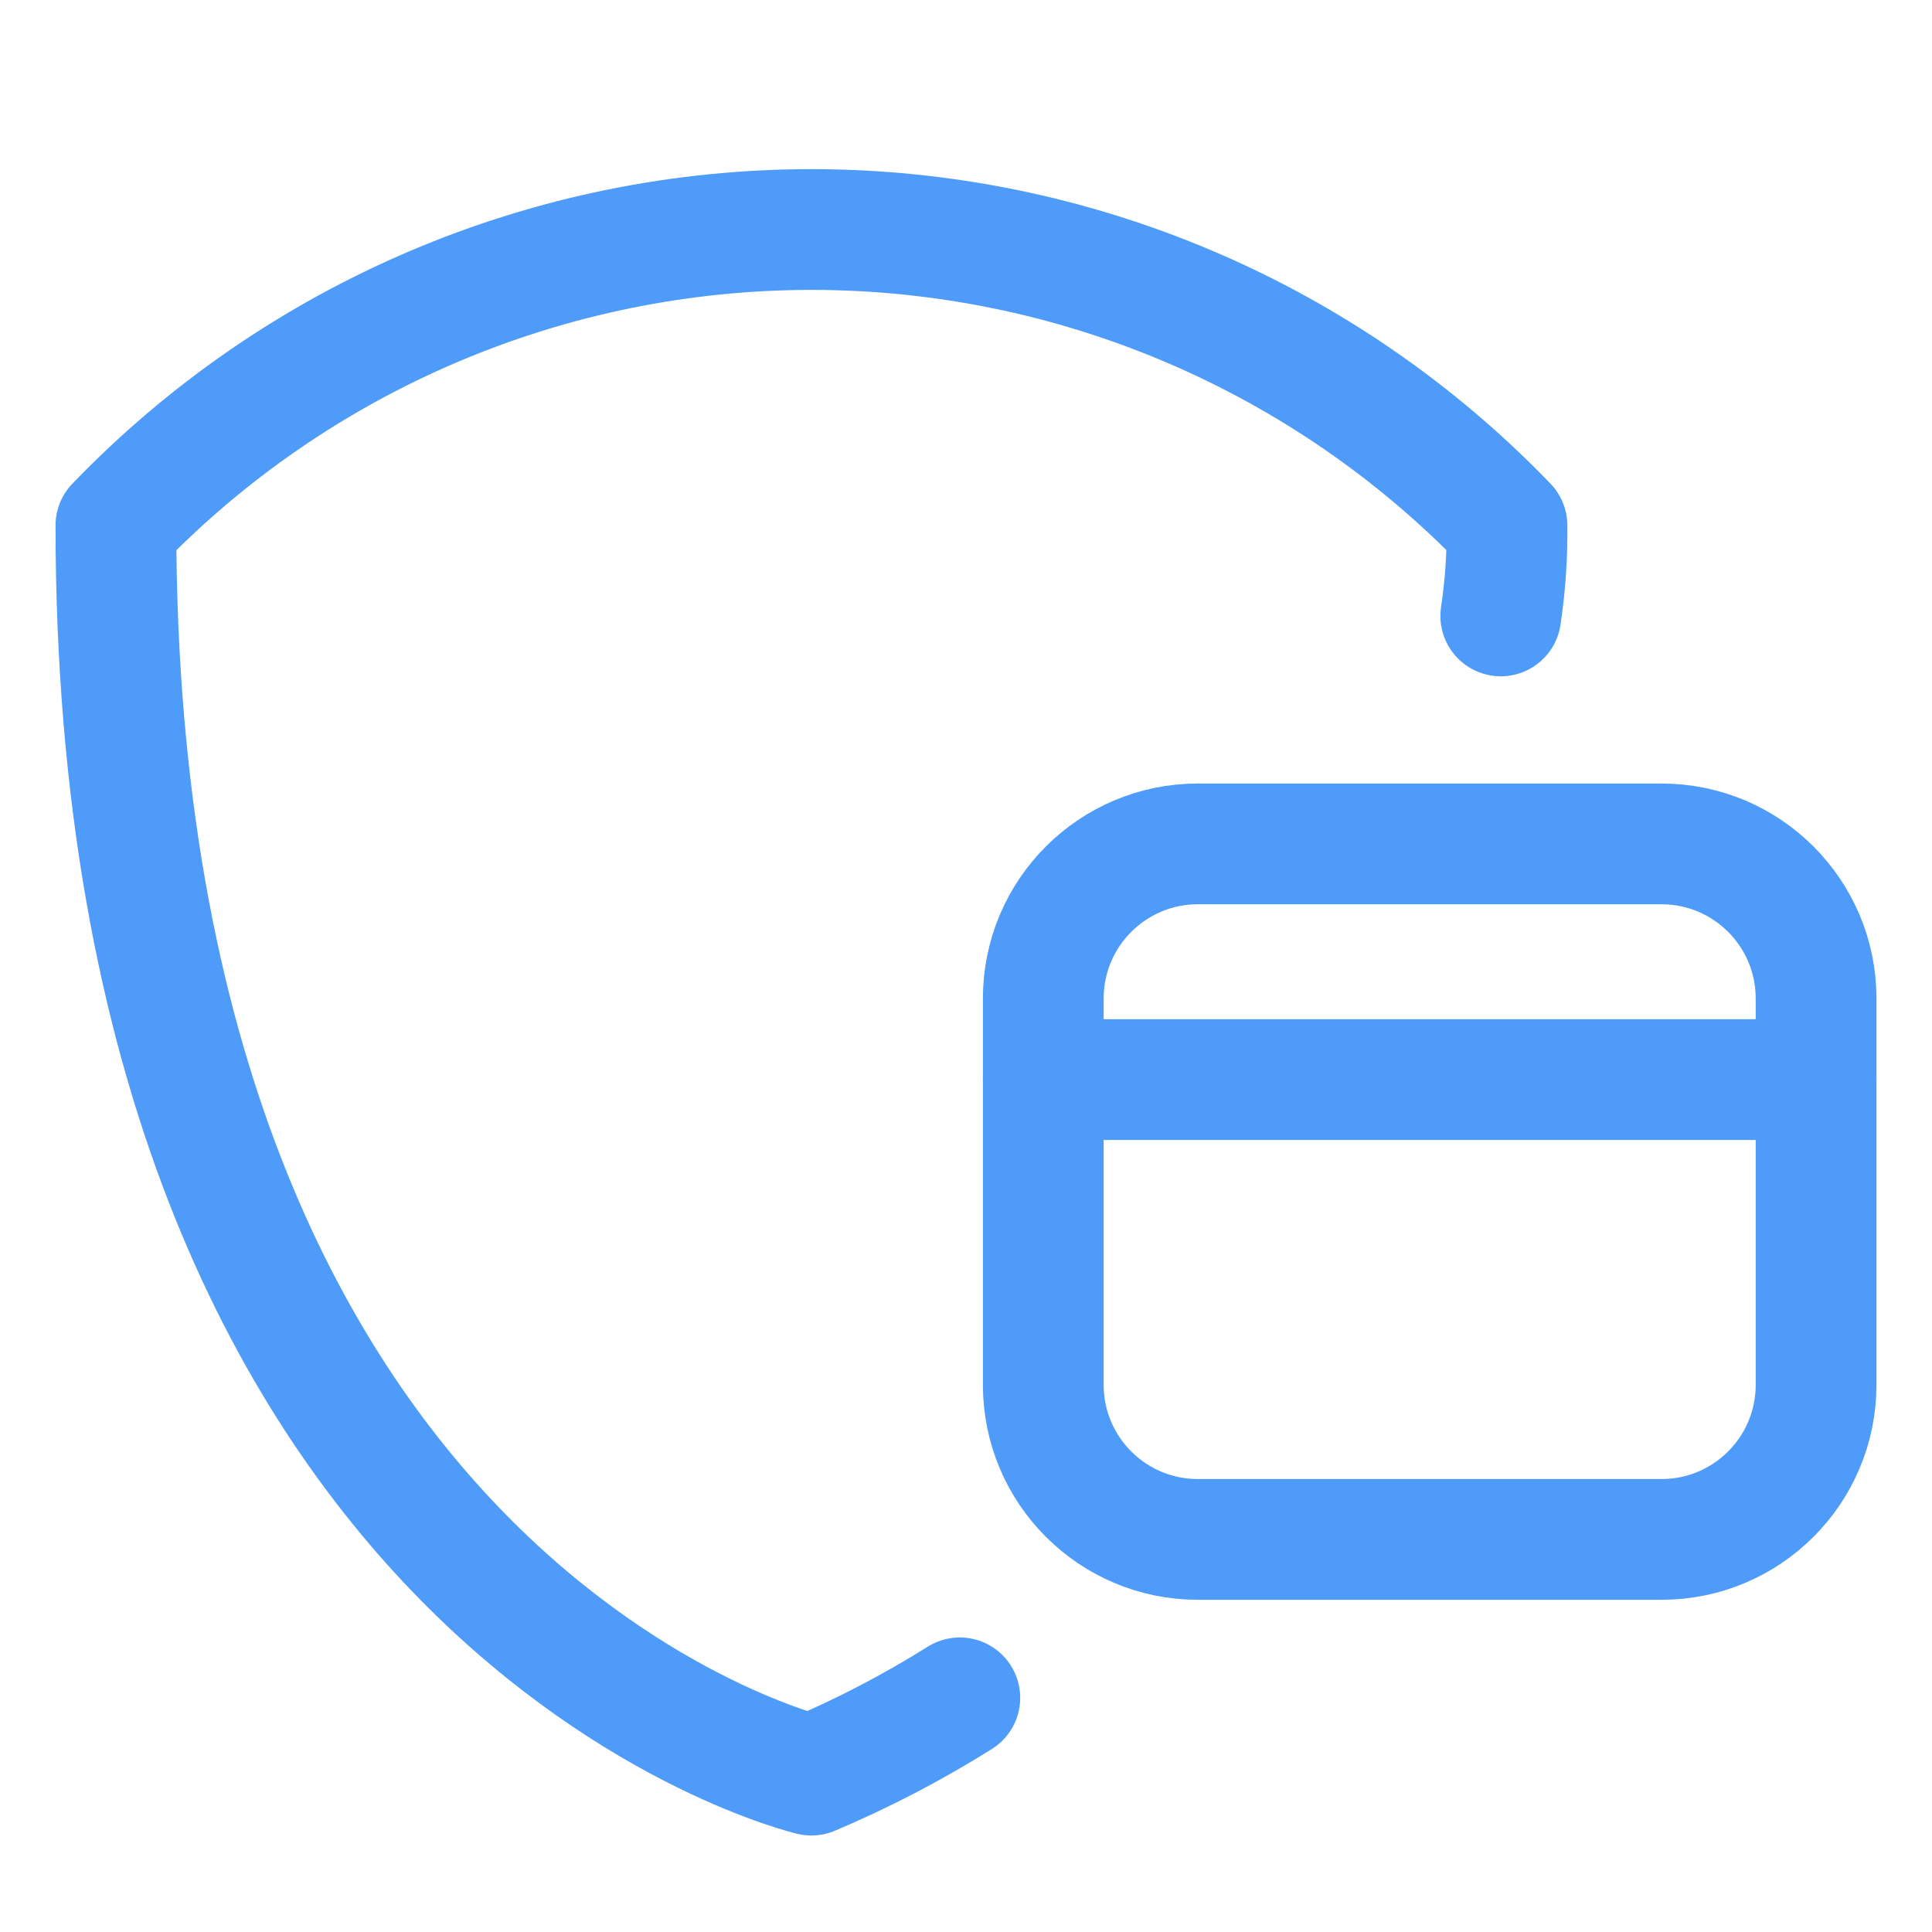
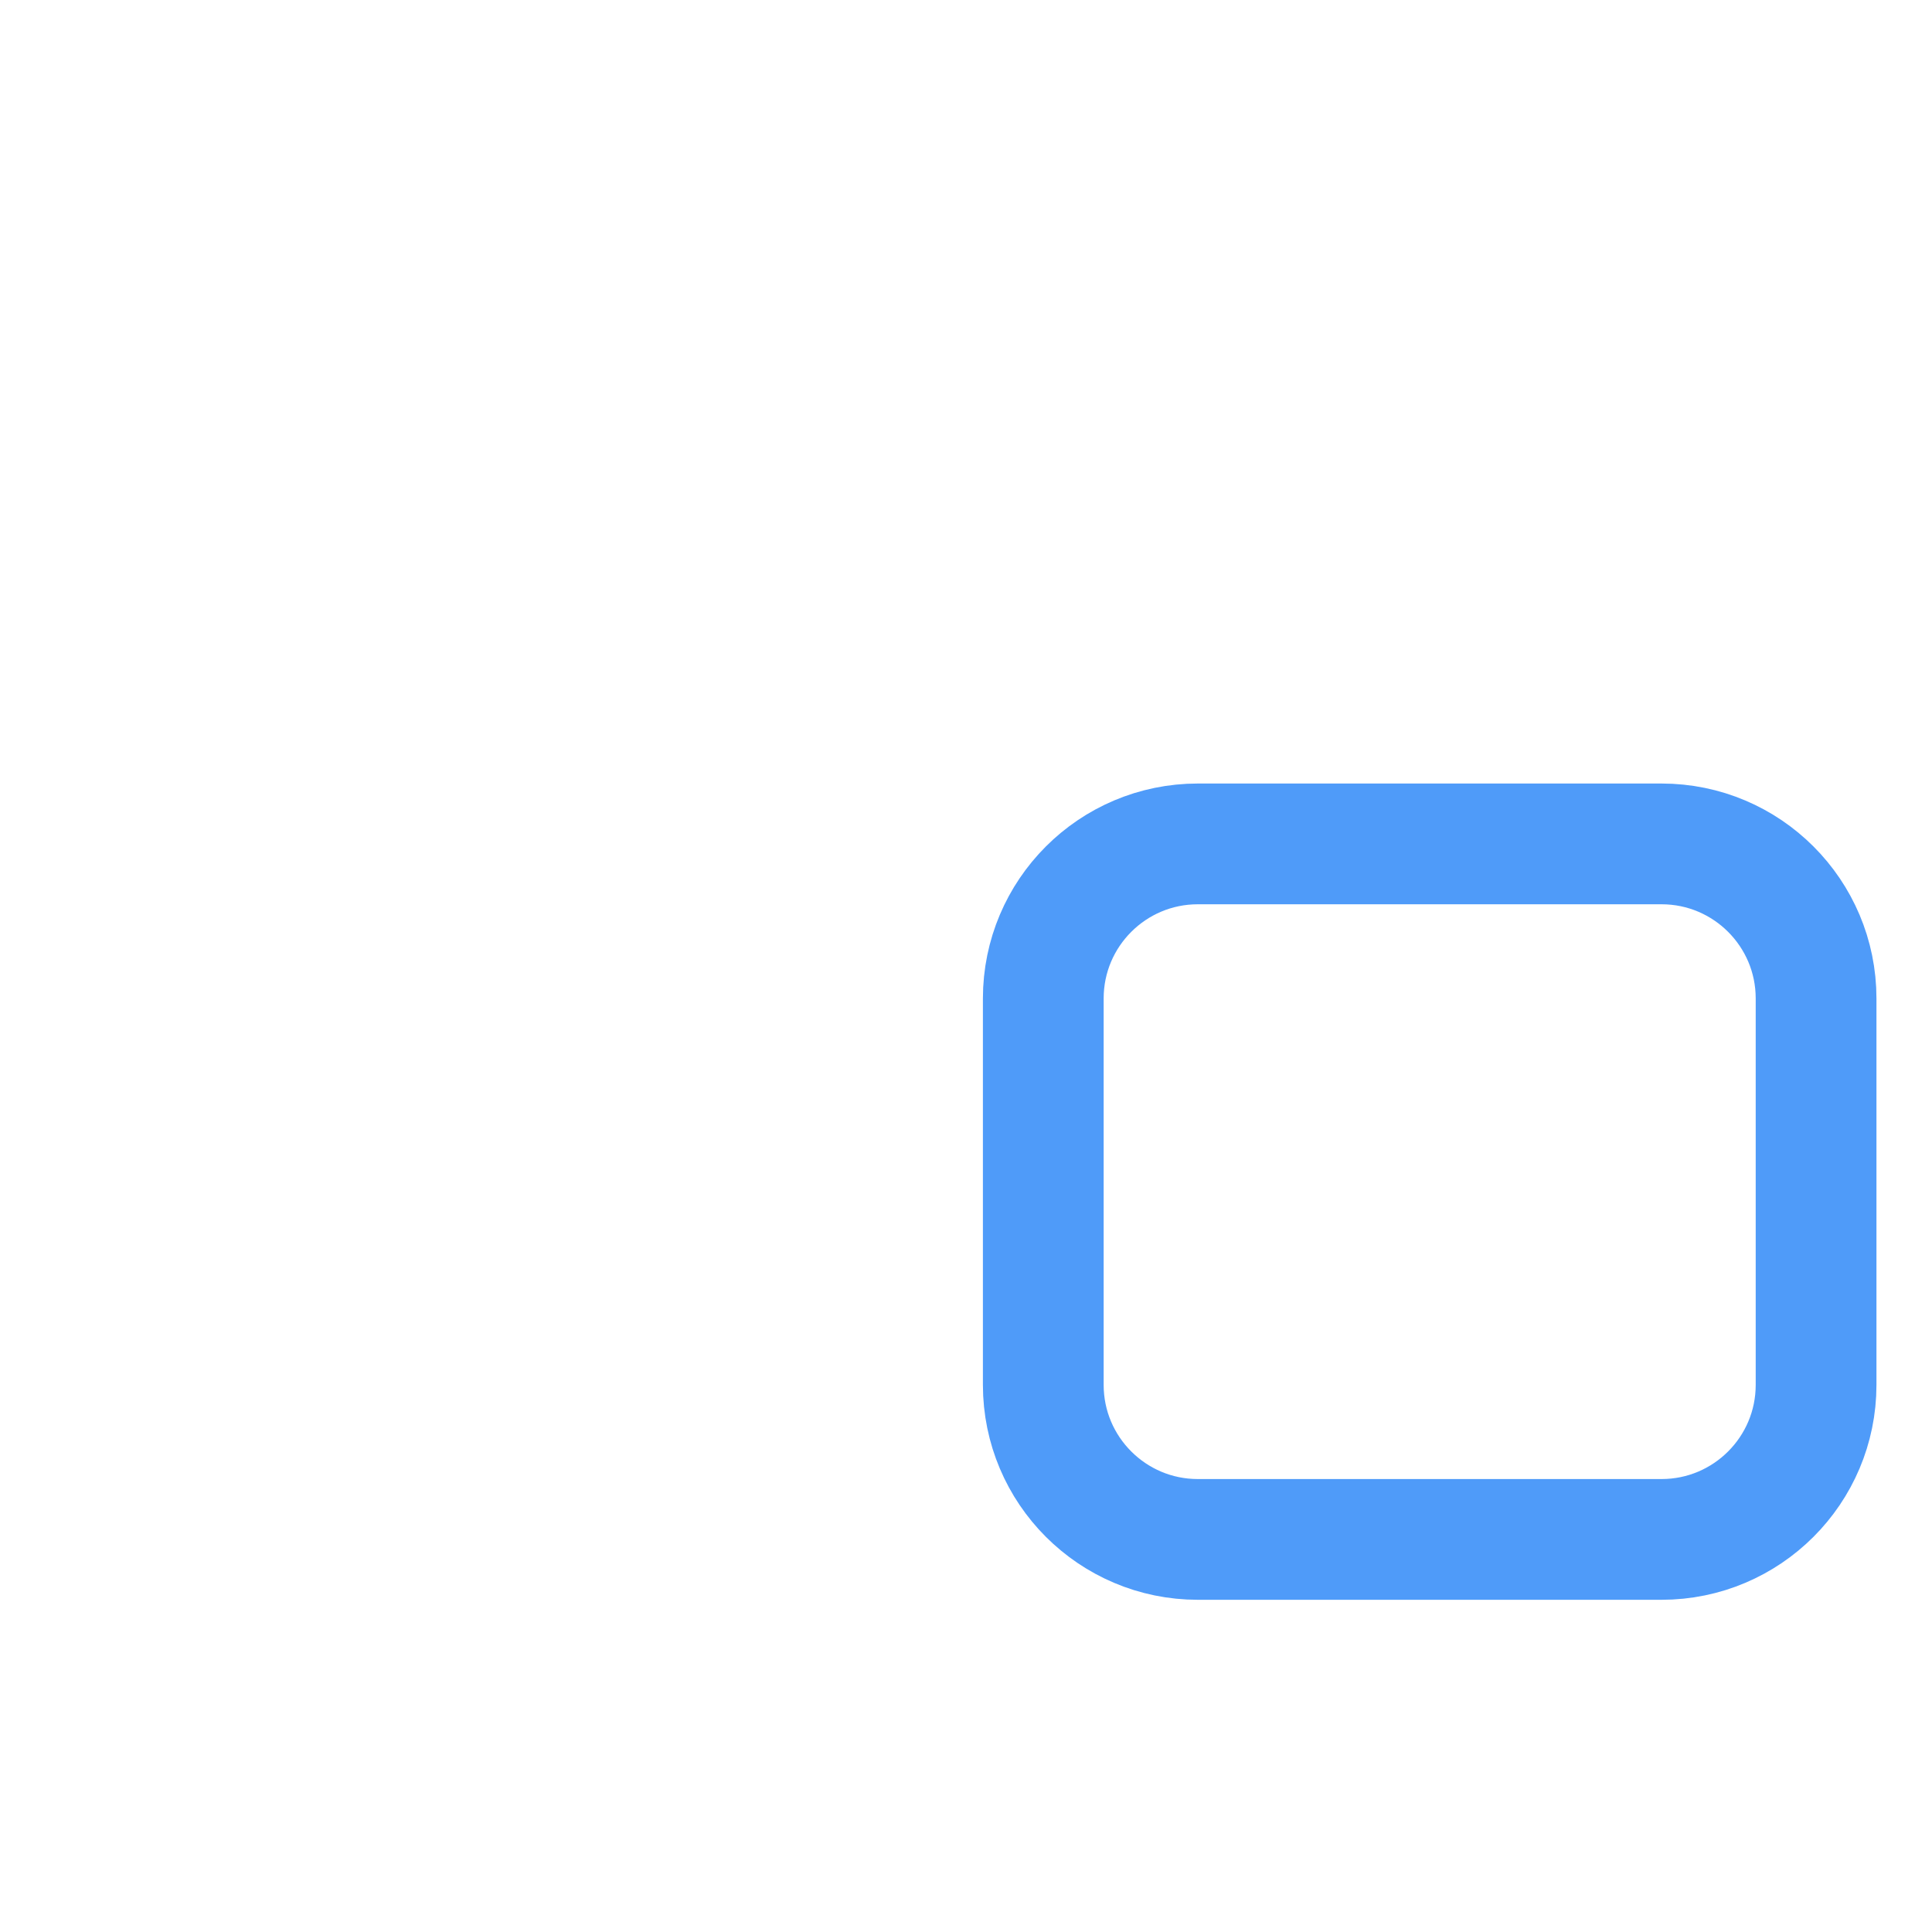
<svg xmlns="http://www.w3.org/2000/svg" width="40" height="40" viewBox="0 0 40 40" fill="none">
-   <path d="M31.072 12.752C31.165 12.132 31.208 11.507 31.2 10.88C29.335 8.942 27.099 7.401 24.625 6.348C22.15 5.295 19.489 4.752 16.8 4.752C14.111 4.752 11.45 5.295 8.975 6.348C6.501 7.401 4.265 8.942 2.4 10.88C2.4 33.376 16.8 36.752 16.8 36.752C17.865 36.301 18.892 35.766 19.872 35.152" stroke="#4F9BF9" stroke-width="2.5" stroke-linecap="round" stroke-linejoin="round" />
-   <path d="M37.6 22.352H21.6" stroke="#4F9BF9" stroke-width="2.5" stroke-linecap="round" stroke-linejoin="round" />
  <path d="M34.4 17.472H24.8C23.033 17.472 21.6 18.905 21.6 20.672V28.672C21.6 30.439 23.033 31.872 24.8 31.872H34.4C36.167 31.872 37.6 30.439 37.6 28.672V20.672C37.6 18.905 36.167 17.472 34.4 17.472Z" stroke="#4F9BF9" stroke-width="2.5" stroke-linecap="round" stroke-linejoin="round" />
</svg>